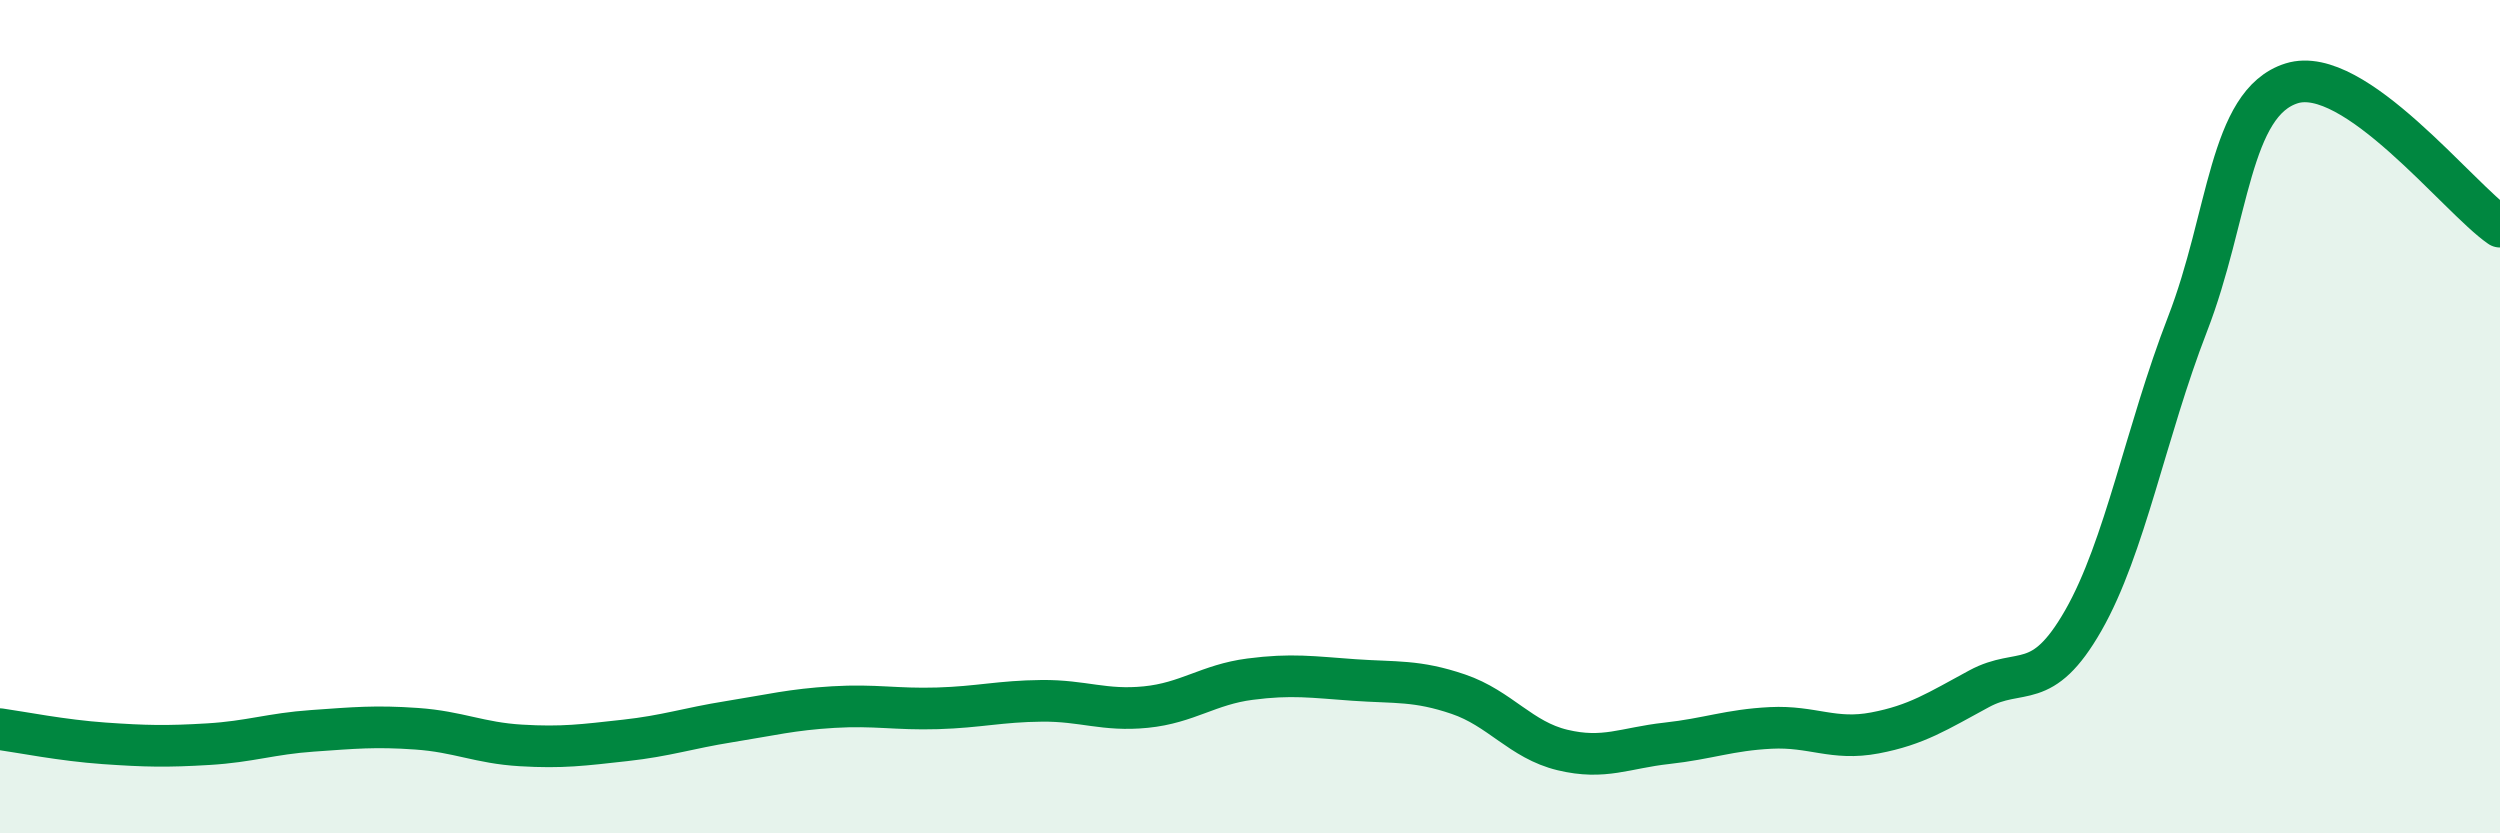
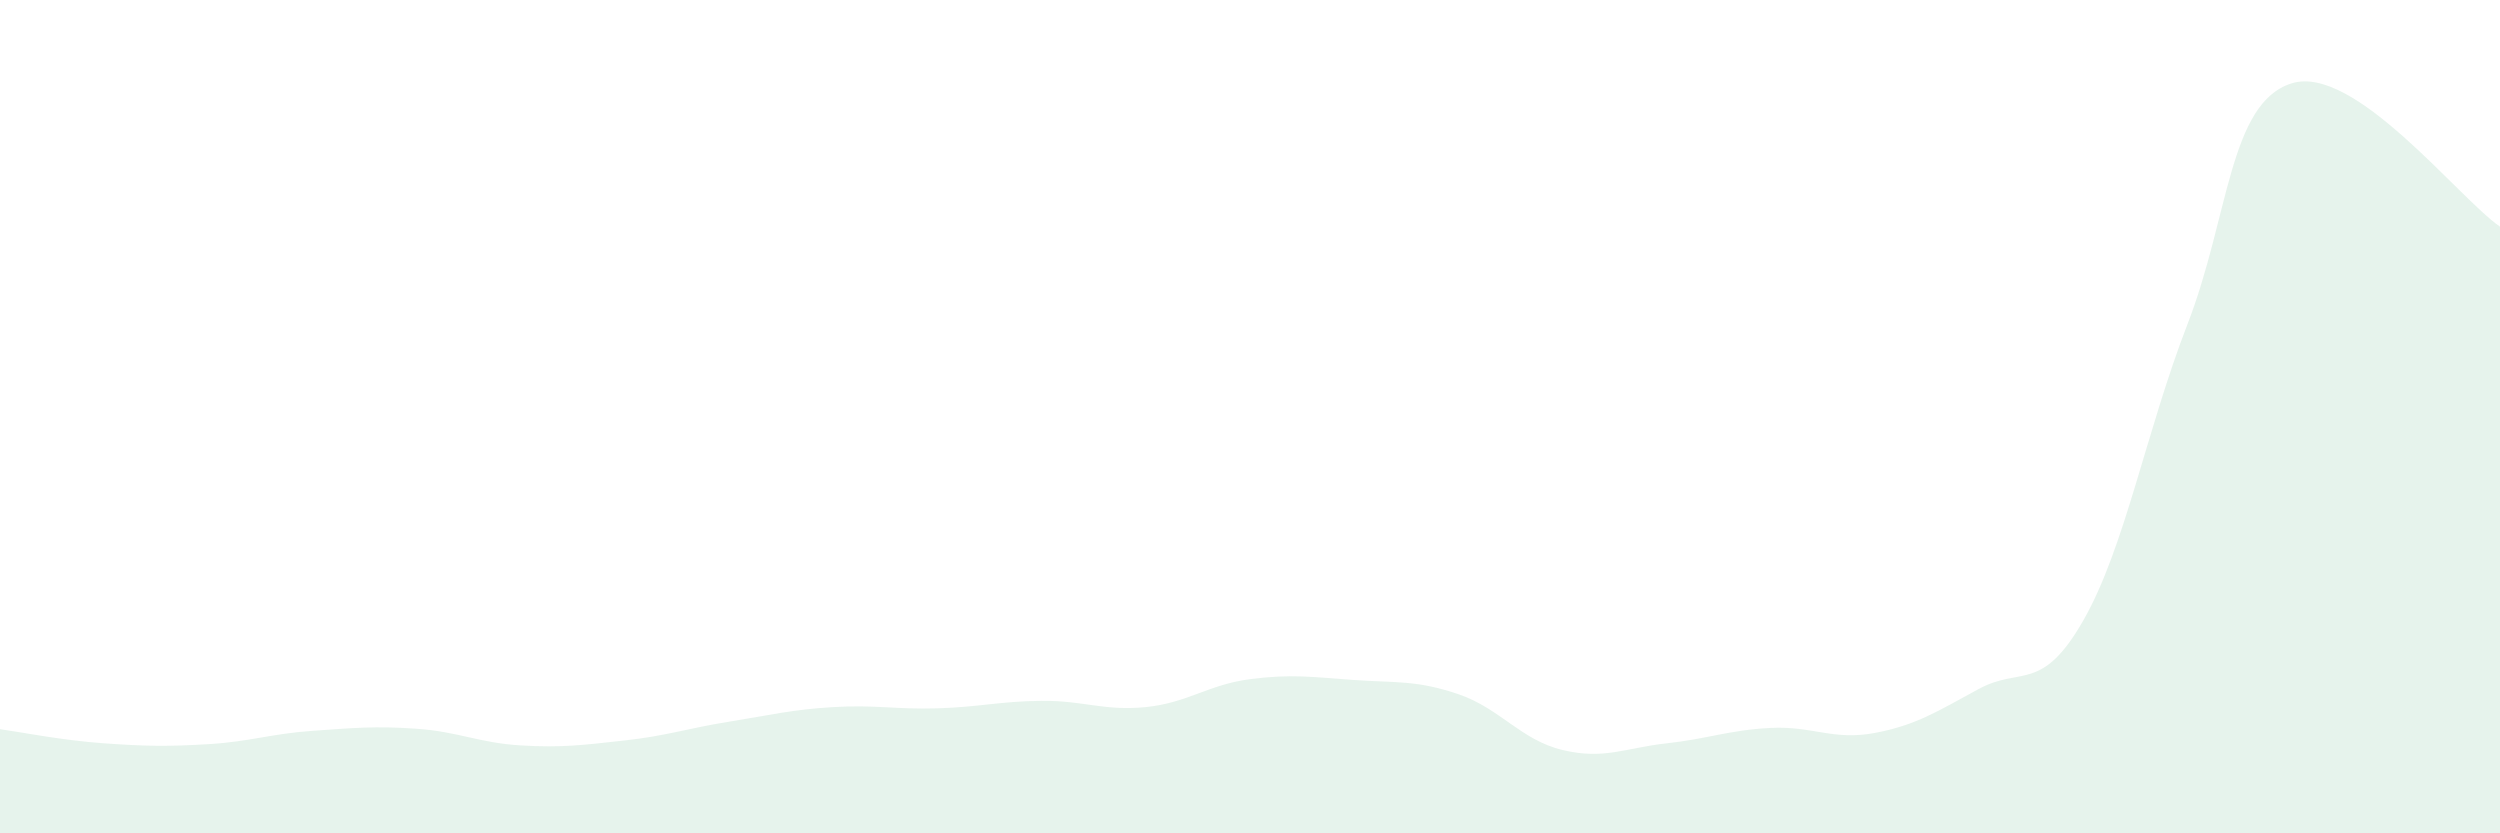
<svg xmlns="http://www.w3.org/2000/svg" width="60" height="20" viewBox="0 0 60 20">
  <path d="M 0,17.5 C 0.5,17.57 1.5,17.77 2.5,17.84 C 3.5,17.91 4,17.92 5,17.86 C 6,17.8 6.5,17.61 7.5,17.54 C 8.5,17.47 9,17.42 10,17.49 C 11,17.56 11.5,17.83 12.5,17.89 C 13.5,17.95 14,17.88 15,17.77 C 16,17.66 16.5,17.48 17.5,17.32 C 18.5,17.16 19,17.03 20,16.97 C 21,16.91 21.5,17.03 22.5,17 C 23.5,16.97 24,16.83 25,16.82 C 26,16.81 26.5,17.07 27.5,16.97 C 28.5,16.87 29,16.43 30,16.3 C 31,16.17 31.5,16.25 32.5,16.32 C 33.5,16.39 34,16.32 35,16.66 C 36,17 36.5,17.76 37.5,18 C 38.5,18.24 39,17.95 40,17.84 C 41,17.73 41.5,17.52 42.5,17.47 C 43.5,17.42 44,17.78 45,17.59 C 46,17.4 46.5,17.07 47.5,16.53 C 48.5,15.99 49,16.64 50,14.89 C 51,13.14 51.5,10.36 52.5,7.78 C 53.5,5.2 53.5,2.47 55,2 C 56.5,1.53 59,4.75 60,5.44L60 20L0 20Z" fill="#008740" opacity="0.1" stroke-linecap="round" stroke-linejoin="round" />
-   <path d="M 0,17.5 C 0.5,17.57 1.5,17.77 2.5,17.84 C 3.5,17.91 4,17.92 5,17.86 C 6,17.8 6.5,17.61 7.5,17.54 C 8.5,17.47 9,17.42 10,17.49 C 11,17.56 11.5,17.83 12.5,17.89 C 13.5,17.95 14,17.88 15,17.77 C 16,17.66 16.5,17.48 17.5,17.32 C 18.5,17.16 19,17.03 20,16.97 C 21,16.91 21.5,17.03 22.5,17 C 23.5,16.97 24,16.83 25,16.82 C 26,16.81 26.5,17.07 27.5,16.97 C 28.5,16.87 29,16.43 30,16.3 C 31,16.17 31.5,16.25 32.5,16.32 C 33.5,16.39 34,16.32 35,16.66 C 36,17 36.5,17.76 37.5,18 C 38.5,18.24 39,17.95 40,17.84 C 41,17.73 41.5,17.52 42.5,17.47 C 43.5,17.42 44,17.78 45,17.59 C 46,17.4 46.5,17.07 47.5,16.53 C 48.5,15.99 49,16.64 50,14.89 C 51,13.14 51.5,10.36 52.5,7.78 C 53.5,5.2 53.5,2.47 55,2 C 56.5,1.53 59,4.75 60,5.44" stroke="#008740" stroke-width="1" fill="none" stroke-linecap="round" stroke-linejoin="round" />
</svg>